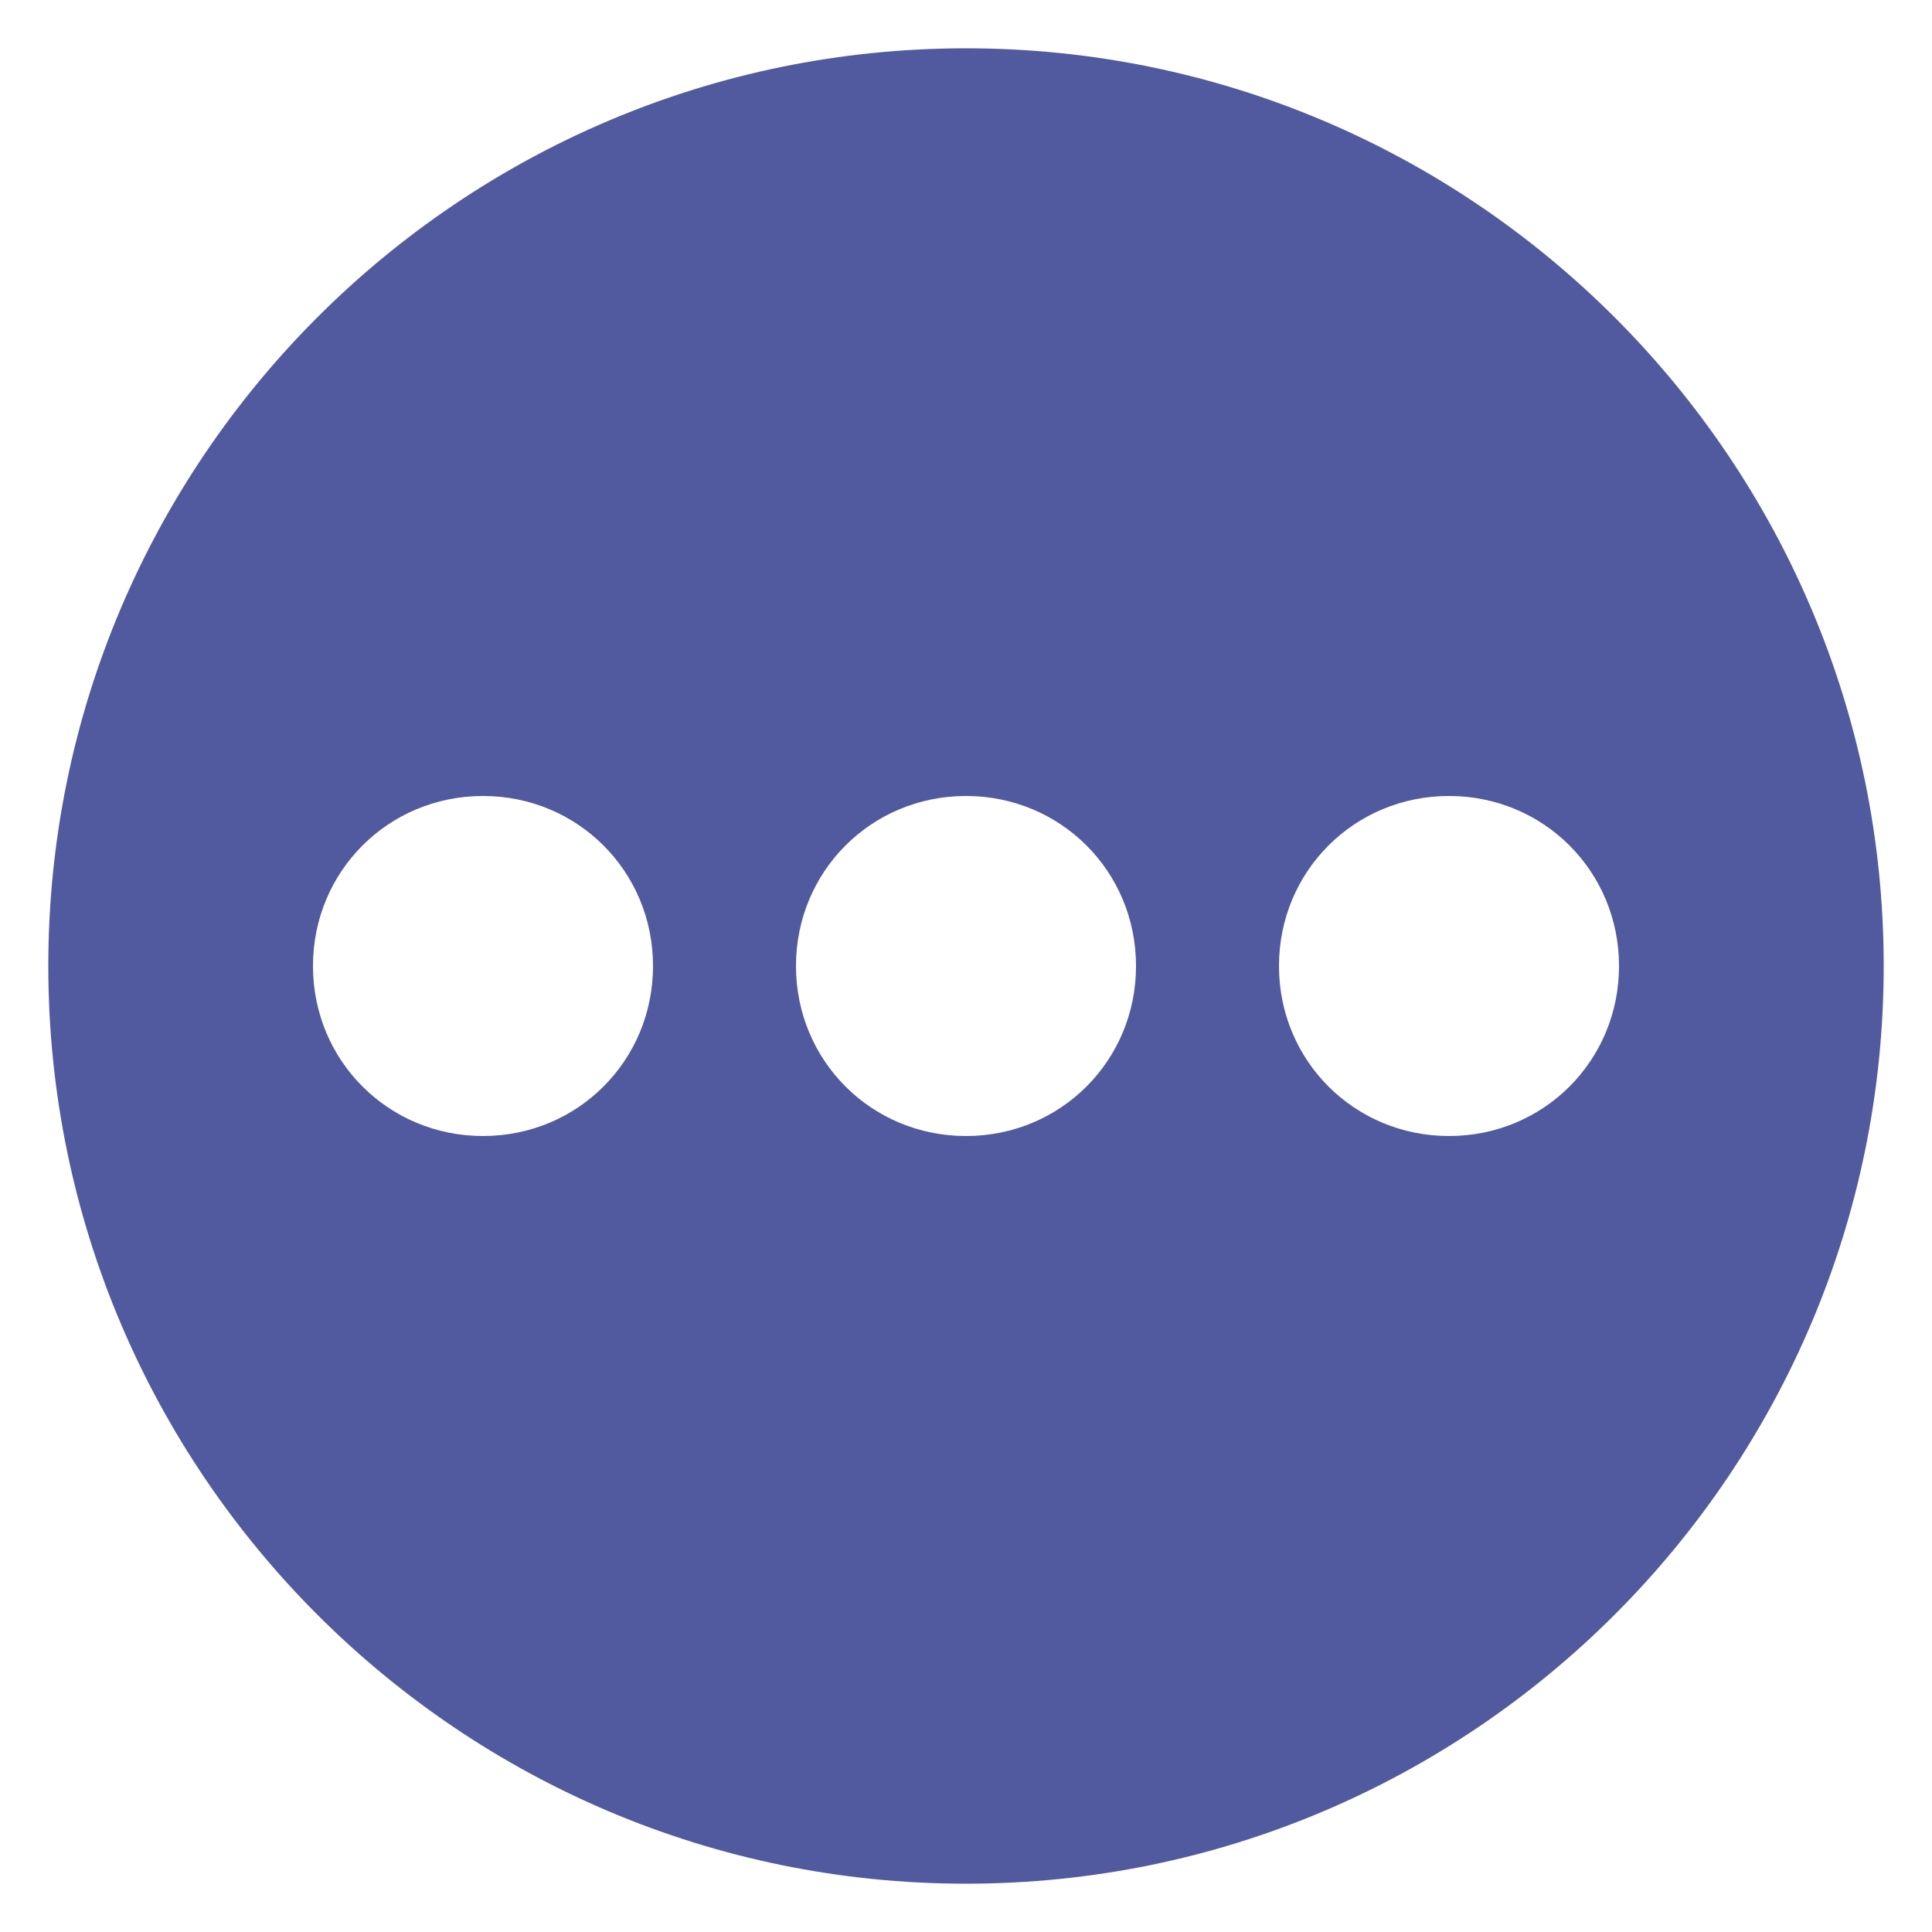
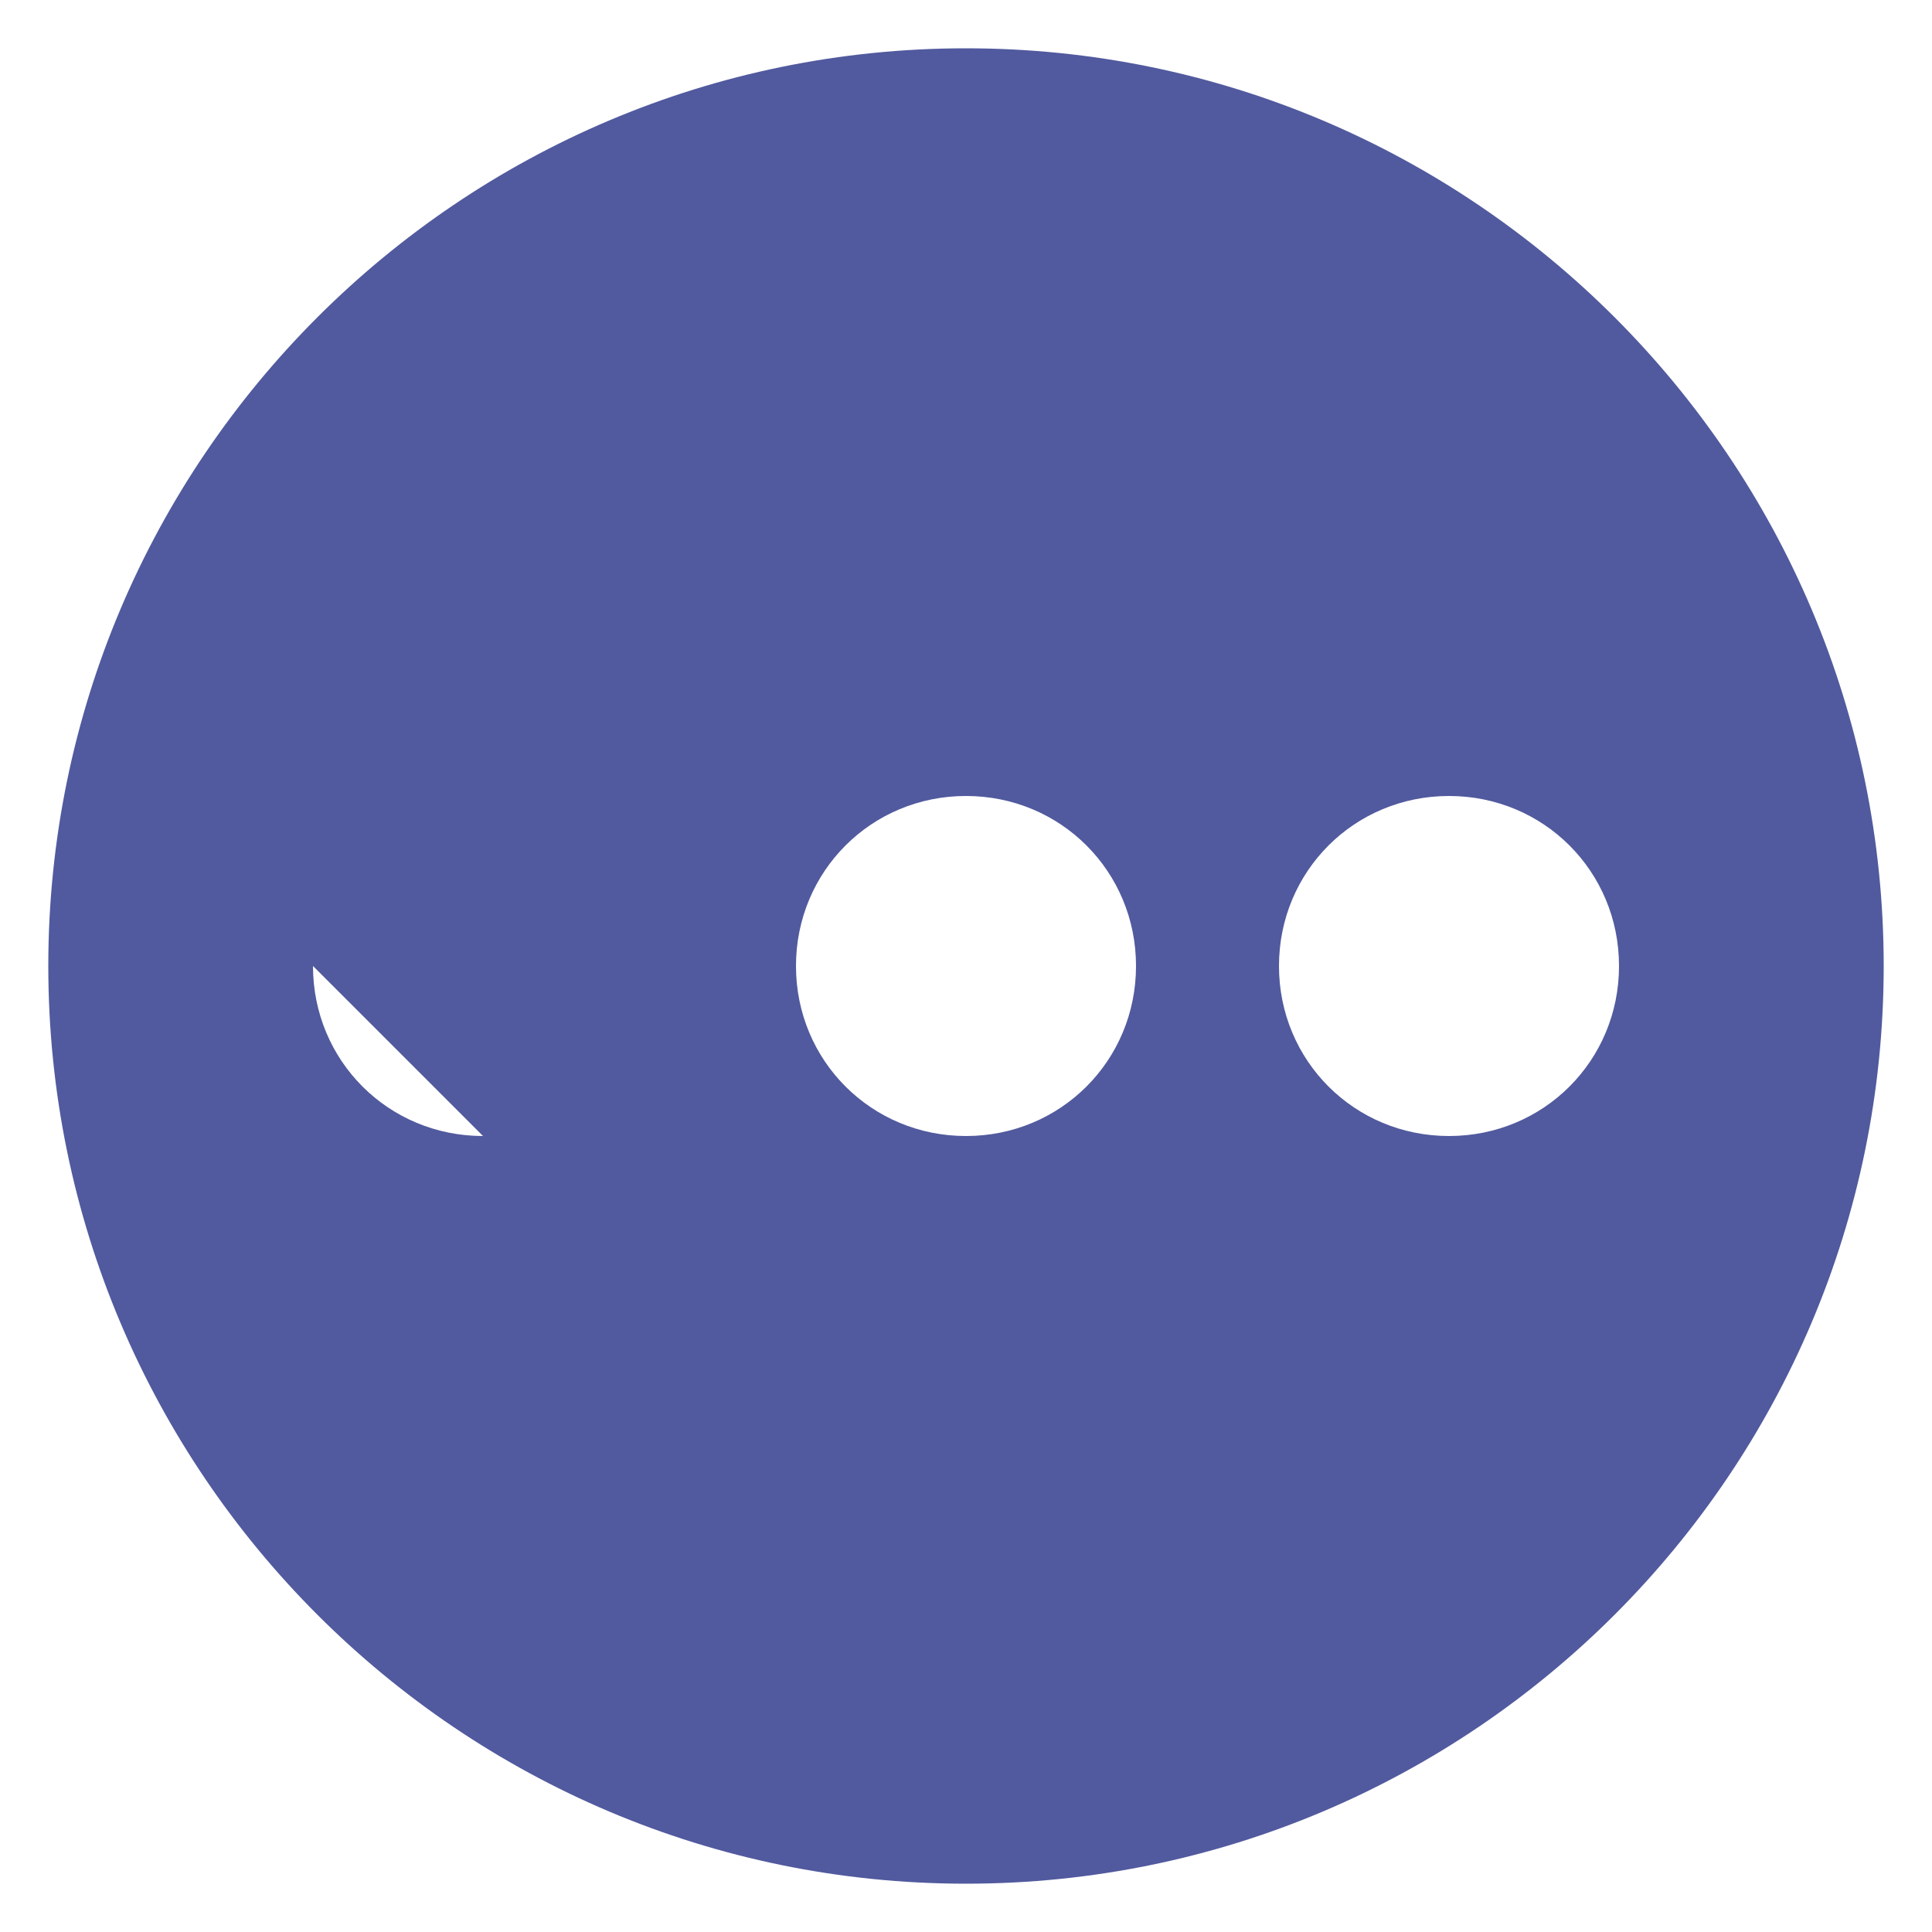
<svg xmlns="http://www.w3.org/2000/svg" version="1.1" width="512" height="512" x="0" y="0" viewBox="0 0 100 100" style="enable-background:new 0 0 512 512" xml:space="preserve">
  <g>
-     <path d="M50 2.5C23.8 2.5 2.5 23.8 2.5 50S23.8 97.5 50 97.5 97.5 76.2 97.5 50 76.2 2.5 50 2.5zM25 58.8c-4.9 0-8.8-3.9-8.8-8.8s3.9-8.8 8.8-8.8 8.8 3.9 8.8 8.8-3.9 8.8-8.8 8.8zm25 0c-4.9 0-8.8-3.9-8.8-8.8s3.9-8.8 8.8-8.8 8.8 3.9 8.8 8.8-3.9 8.8-8.8 8.8zm25 0c-4.9 0-8.8-3.9-8.8-8.8s3.9-8.8 8.8-8.8 8.8 3.9 8.8 8.8-3.9 8.8-8.8 8.8z" fill="#515a9e" opacity="1" data-original="#000000" />
+     <path d="M50 2.5C23.8 2.5 2.5 23.8 2.5 50S23.8 97.5 50 97.5 97.5 76.2 97.5 50 76.2 2.5 50 2.5zM25 58.8c-4.9 0-8.8-3.9-8.8-8.8zm25 0c-4.9 0-8.8-3.9-8.8-8.8s3.9-8.8 8.8-8.8 8.8 3.9 8.8 8.8-3.9 8.8-8.8 8.8zm25 0c-4.9 0-8.8-3.9-8.8-8.8s3.9-8.8 8.8-8.8 8.8 3.9 8.8 8.8-3.9 8.8-8.8 8.8z" fill="#515a9e" opacity="1" data-original="#000000" />
  </g>
</svg>